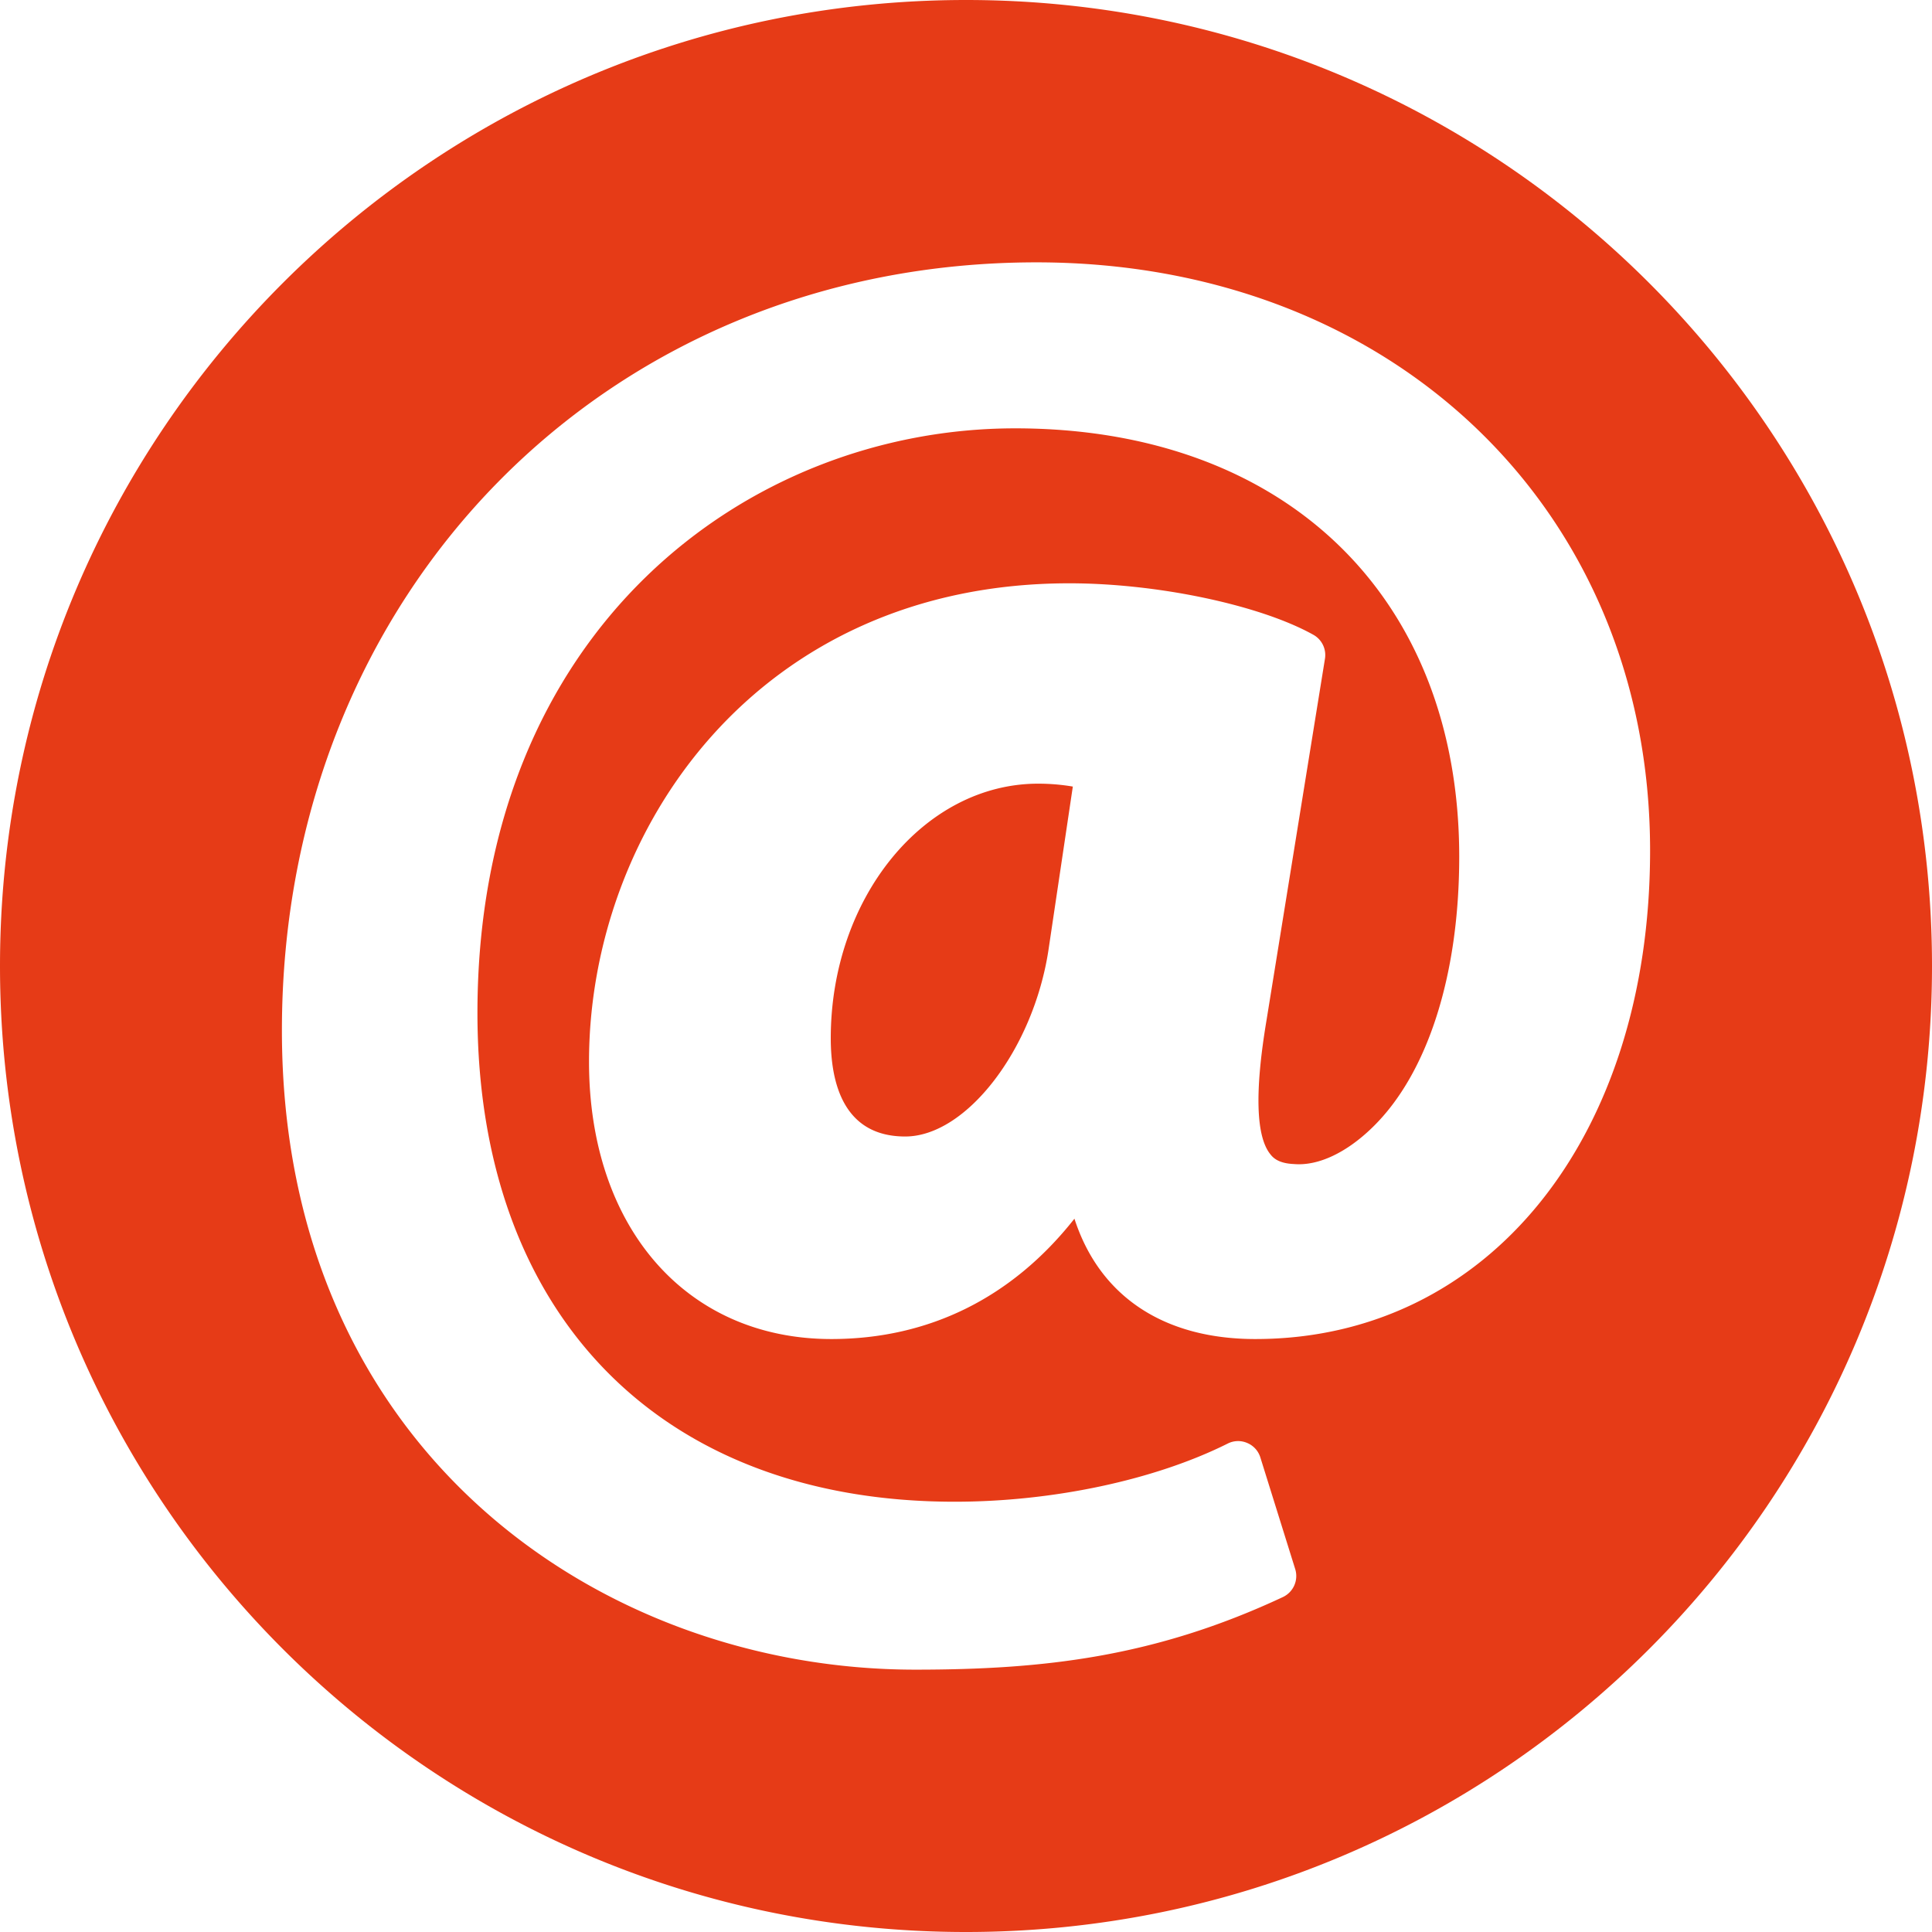
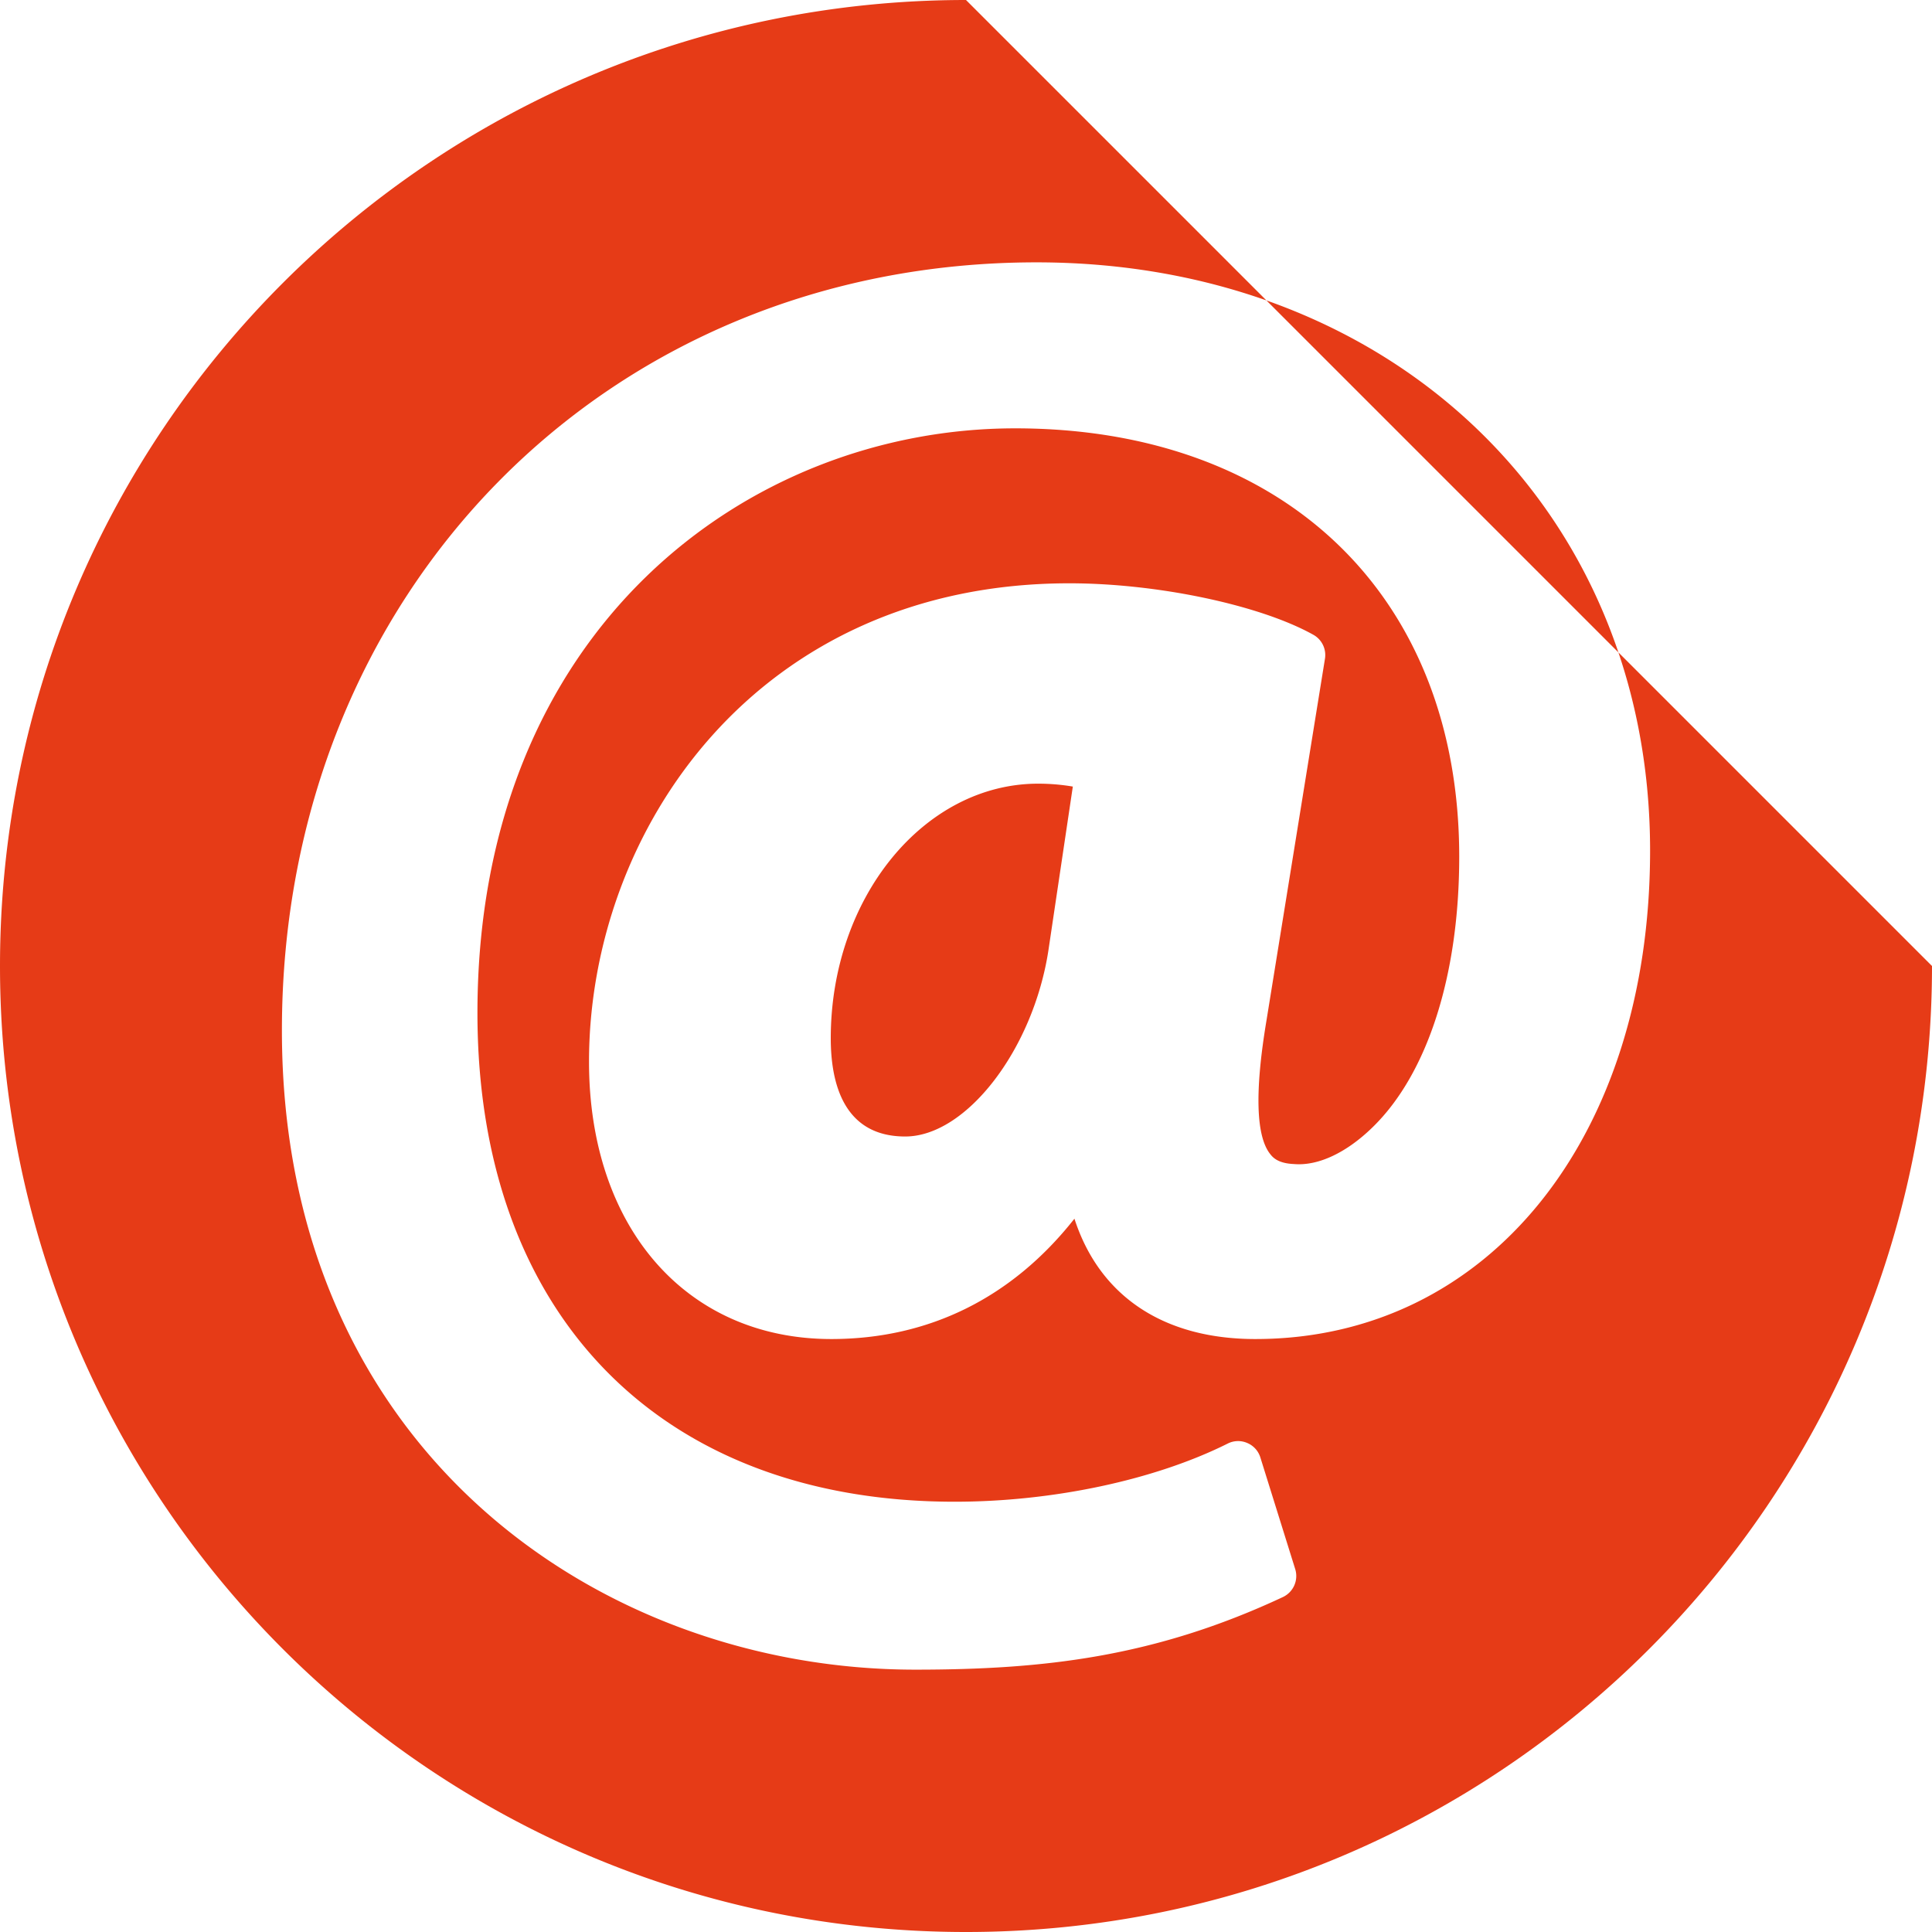
<svg xmlns="http://www.w3.org/2000/svg" width="24" height="24" viewBox="0 0 24 24">
-   <path fill="#e63b17" fill-rule="evenodd" d="M10.32 12.898c0 .557.16 1.22.925 1.22.757 0 1.587-1.077 1.778-2.307l.304-2.04a2.575 2.575 0 0 0-.43-.036c-1.42 0-2.577 1.419-2.577 3.163m5.274 3.736c-1.145 0-1.937-.537-2.247-1.495-.772.98-1.806 1.495-3.02 1.495-1.801 0-3.01-1.385-3.01-3.445 0-2.881 2.091-5.943 5.967-5.943 1.093 0 2.368.269 3.032.64a.288.288 0 0 1 .143.298l-.727 4.497c-.147.881-.13 1.439.05 1.659.04.052.112.112.289.12.315.028.67-.154.98-.457.684-.666 1.076-1.891 1.076-3.36 0-3.234-2.165-5.322-5.516-5.322-3.32 0-6.68 2.495-6.68 7.263 0 3.744 2.271 6.071 5.928 6.071 1.22 0 2.488-.27 3.393-.723a.285.285 0 0 1 .241-.007.286.286 0 0 1 .163.178l.434 1.39a.289.289 0 0 1-.153.346c-1.6.749-2.984.902-4.568.902-3.91 0-7.867-2.727-7.867-7.94 0-5.44 4.03-9.542 9.374-9.542 4.417 0 7.622 3.072 7.622 7.306 0 3.573-2.017 6.069-4.904 6.069M12 0C5.372 0 0 5.372 0 12s5.372 12 12 12 12-5.372 12-12S18.628 0 12 0" />
+   <path fill="#e63b17" fill-rule="evenodd" d="M10.32 12.898c0 .557.16 1.22.925 1.22.757 0 1.587-1.077 1.778-2.307l.304-2.04a2.575 2.575 0 0 0-.43-.036c-1.42 0-2.577 1.419-2.577 3.163m5.274 3.736c-1.145 0-1.937-.537-2.247-1.495-.772.98-1.806 1.495-3.02 1.495-1.801 0-3.01-1.385-3.01-3.445 0-2.881 2.091-5.943 5.967-5.943 1.093 0 2.368.269 3.032.64a.288.288 0 0 1 .143.298l-.727 4.497c-.147.881-.13 1.439.05 1.659.04.052.112.112.289.12.315.028.67-.154.98-.457.684-.666 1.076-1.891 1.076-3.36 0-3.234-2.165-5.322-5.516-5.322-3.32 0-6.68 2.495-6.68 7.263 0 3.744 2.271 6.071 5.928 6.071 1.22 0 2.488-.27 3.393-.723a.285.285 0 0 1 .241-.007.286.286 0 0 1 .163.178l.434 1.39a.289.289 0 0 1-.153.346c-1.6.749-2.984.902-4.568.902-3.91 0-7.867-2.727-7.867-7.94 0-5.44 4.03-9.542 9.374-9.542 4.417 0 7.622 3.072 7.622 7.306 0 3.573-2.017 6.069-4.904 6.069M12 0C5.372 0 0 5.372 0 12s5.372 12 12 12 12-5.372 12-12" />
</svg>